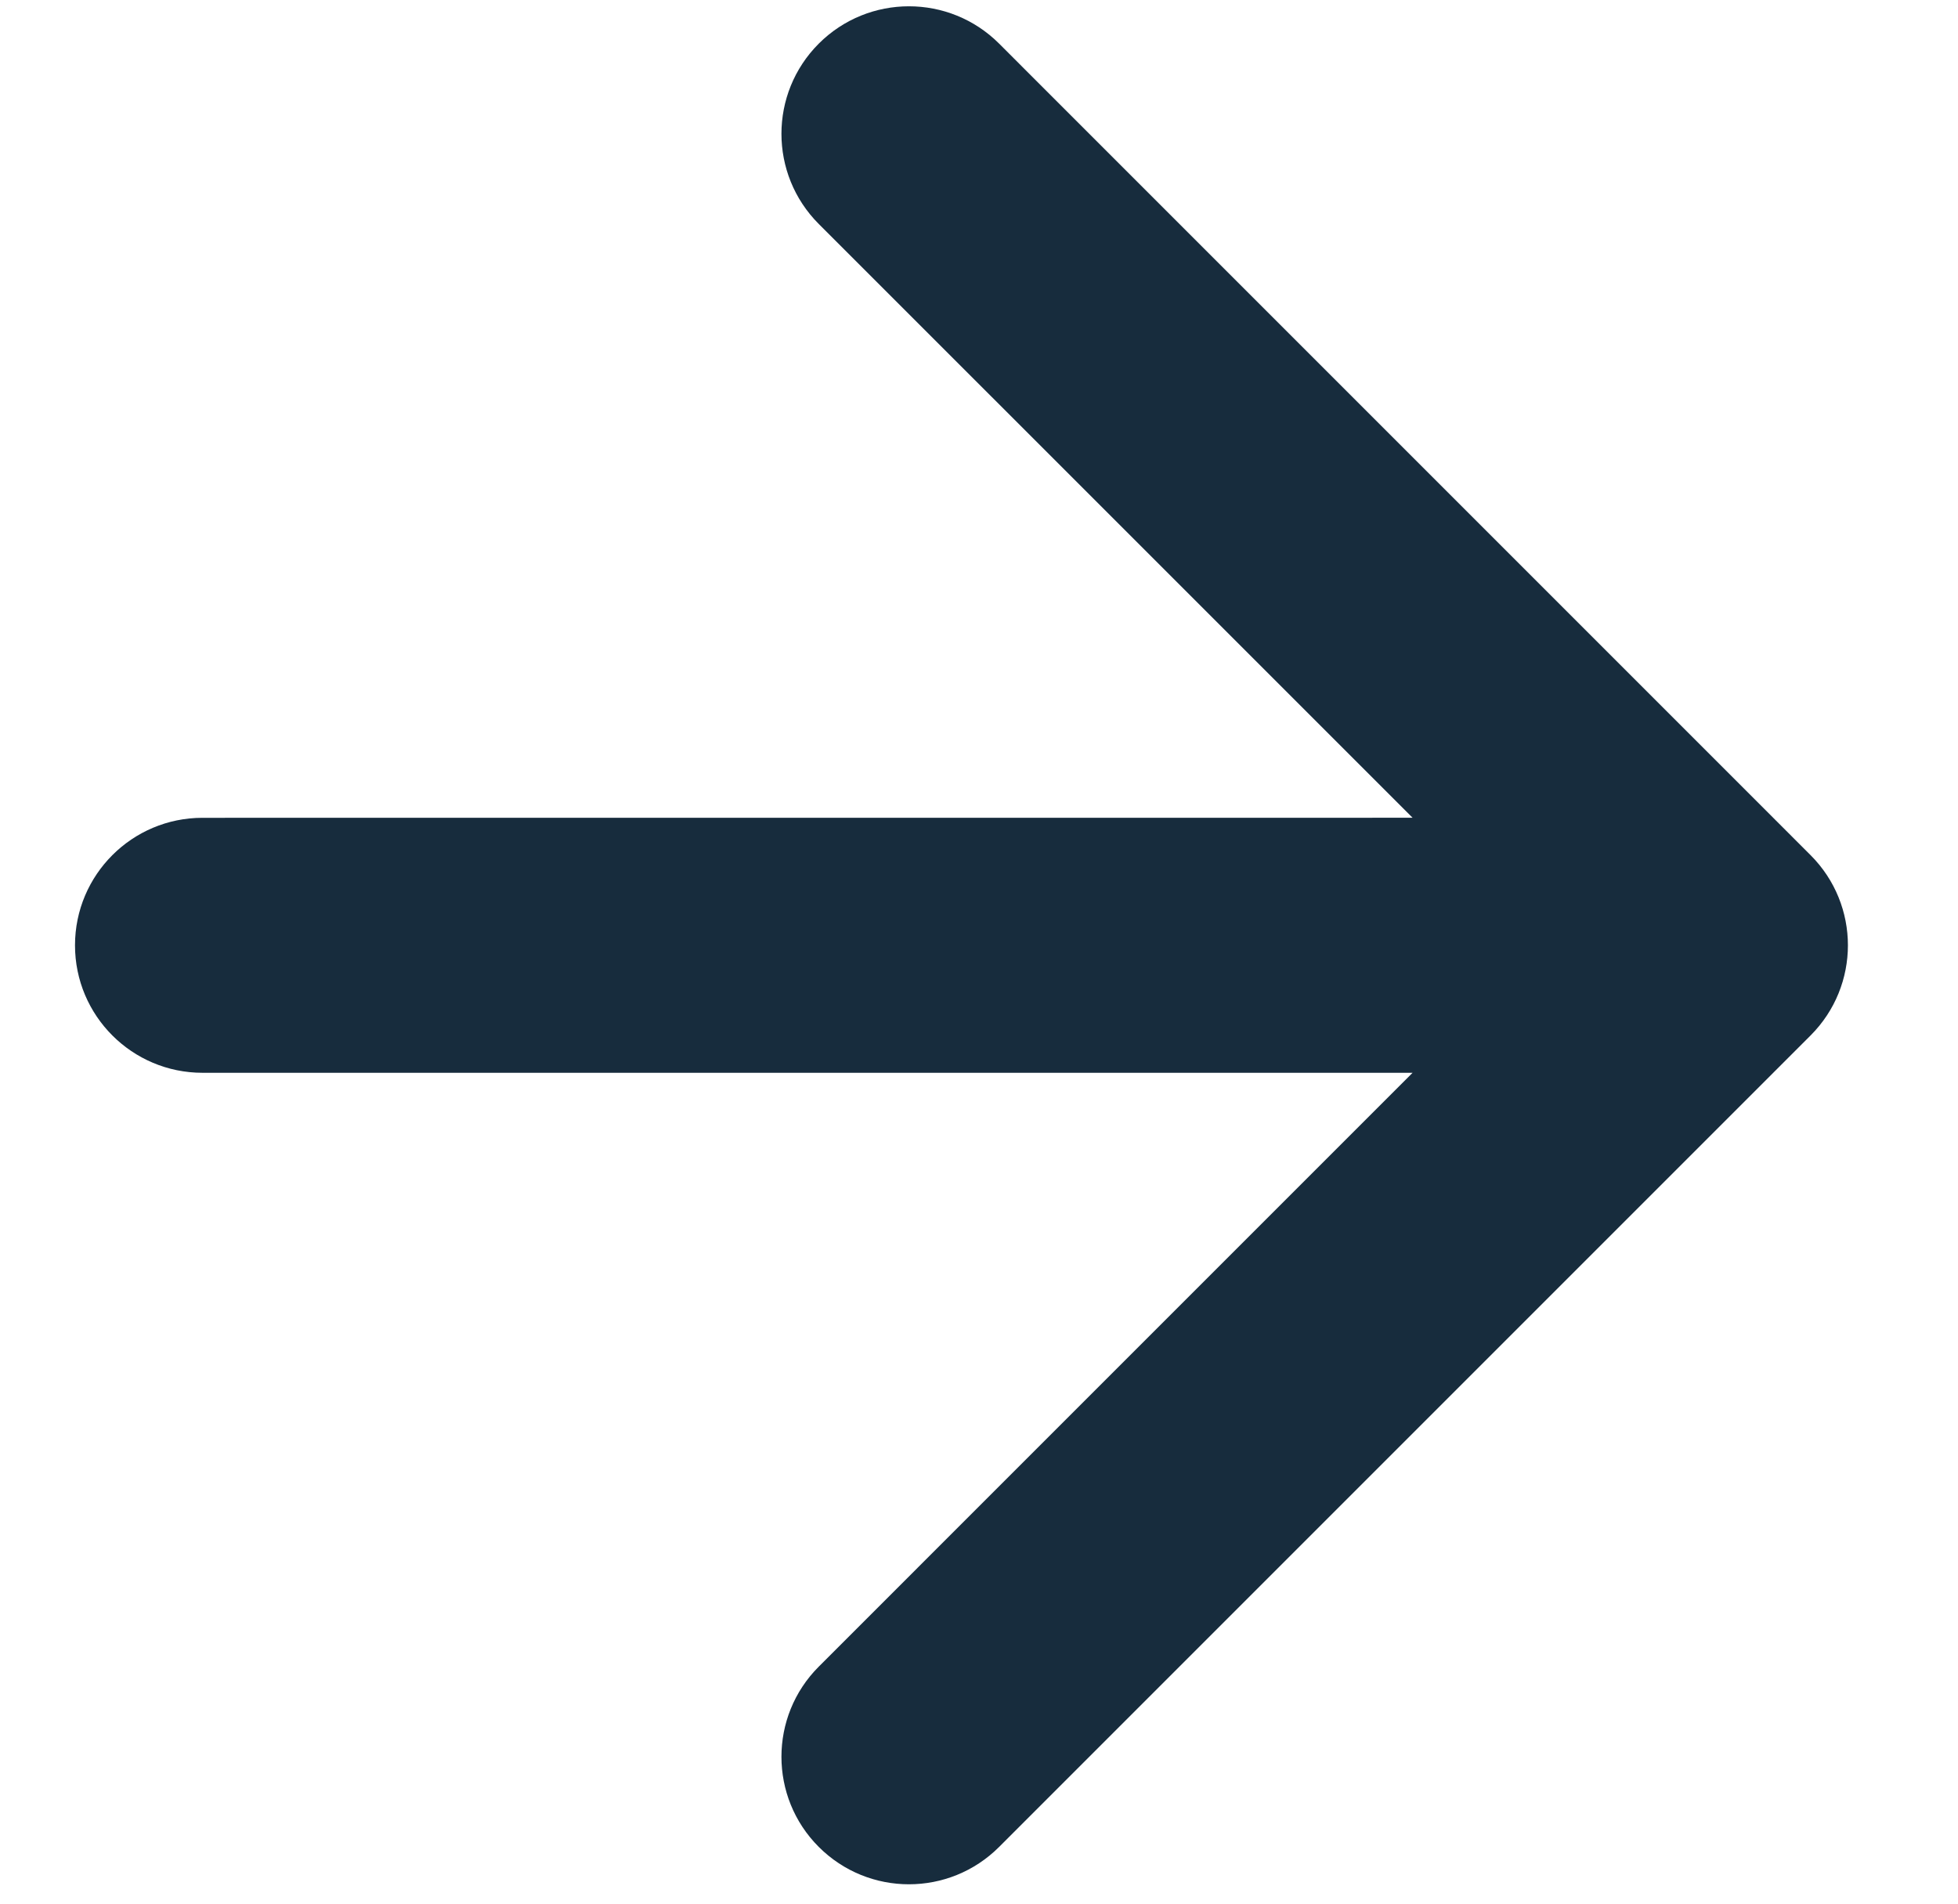
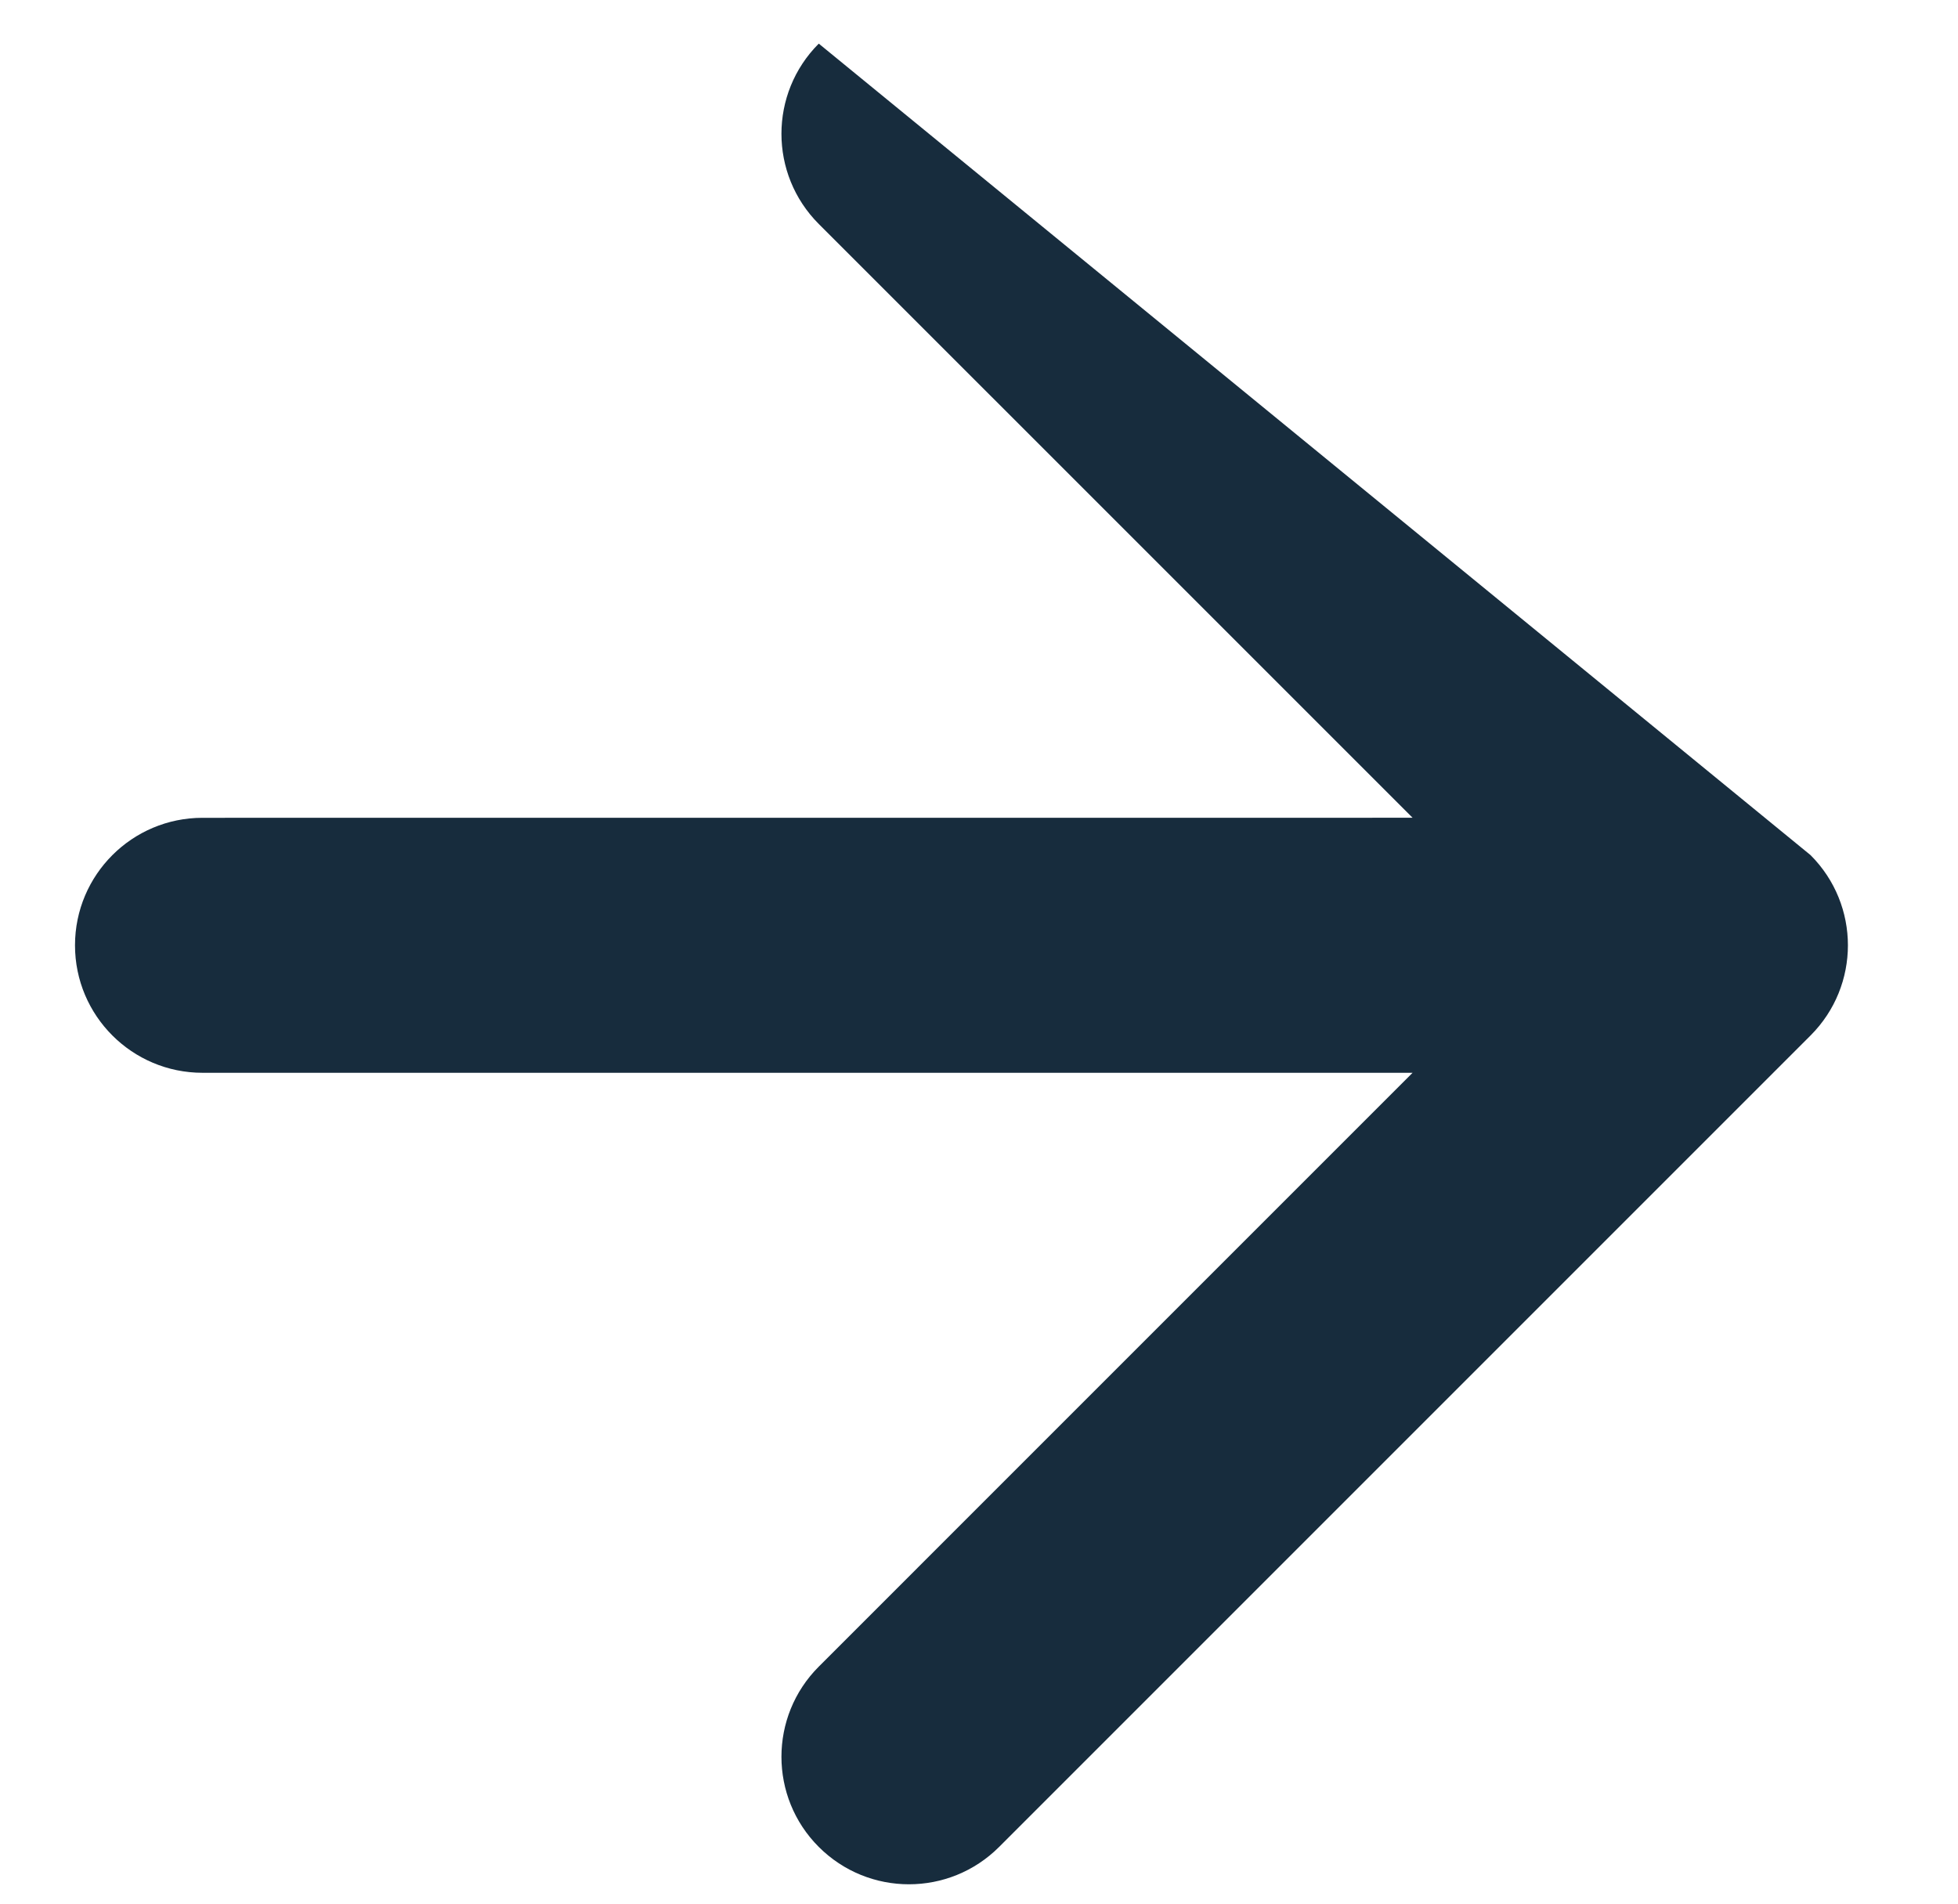
<svg xmlns="http://www.w3.org/2000/svg" width="36" height="35" viewBox="0 0 36 35" fill="none">
-   <path fill-rule="evenodd" clip-rule="evenodd" d="M33.289 15.722C34.205 16.638 34.205 18.122 33.289 19.038L18.37 33.957C17.454 34.873 15.97 34.873 15.054 33.957C14.139 33.042 14.139 31.557 15.054 30.642L25.972 19.724L3.723 19.724C2.429 19.724 1.379 18.675 1.379 17.38C1.379 16.085 2.429 15.036 3.723 15.036L25.972 15.035L15.054 4.118C14.139 3.202 14.139 1.718 15.054 0.802C15.97 -0.113 17.454 -0.113 18.37 0.802L33.289 15.722Z" fill="#172C3D" />
+   <path fill-rule="evenodd" clip-rule="evenodd" d="M33.289 15.722C34.205 16.638 34.205 18.122 33.289 19.038L18.37 33.957C17.454 34.873 15.97 34.873 15.054 33.957C14.139 33.042 14.139 31.557 15.054 30.642L25.972 19.724L3.723 19.724C2.429 19.724 1.379 18.675 1.379 17.38C1.379 16.085 2.429 15.036 3.723 15.036L25.972 15.035L15.054 4.118C14.139 3.202 14.139 1.718 15.054 0.802L33.289 15.722Z" fill="#172C3D" />
</svg>